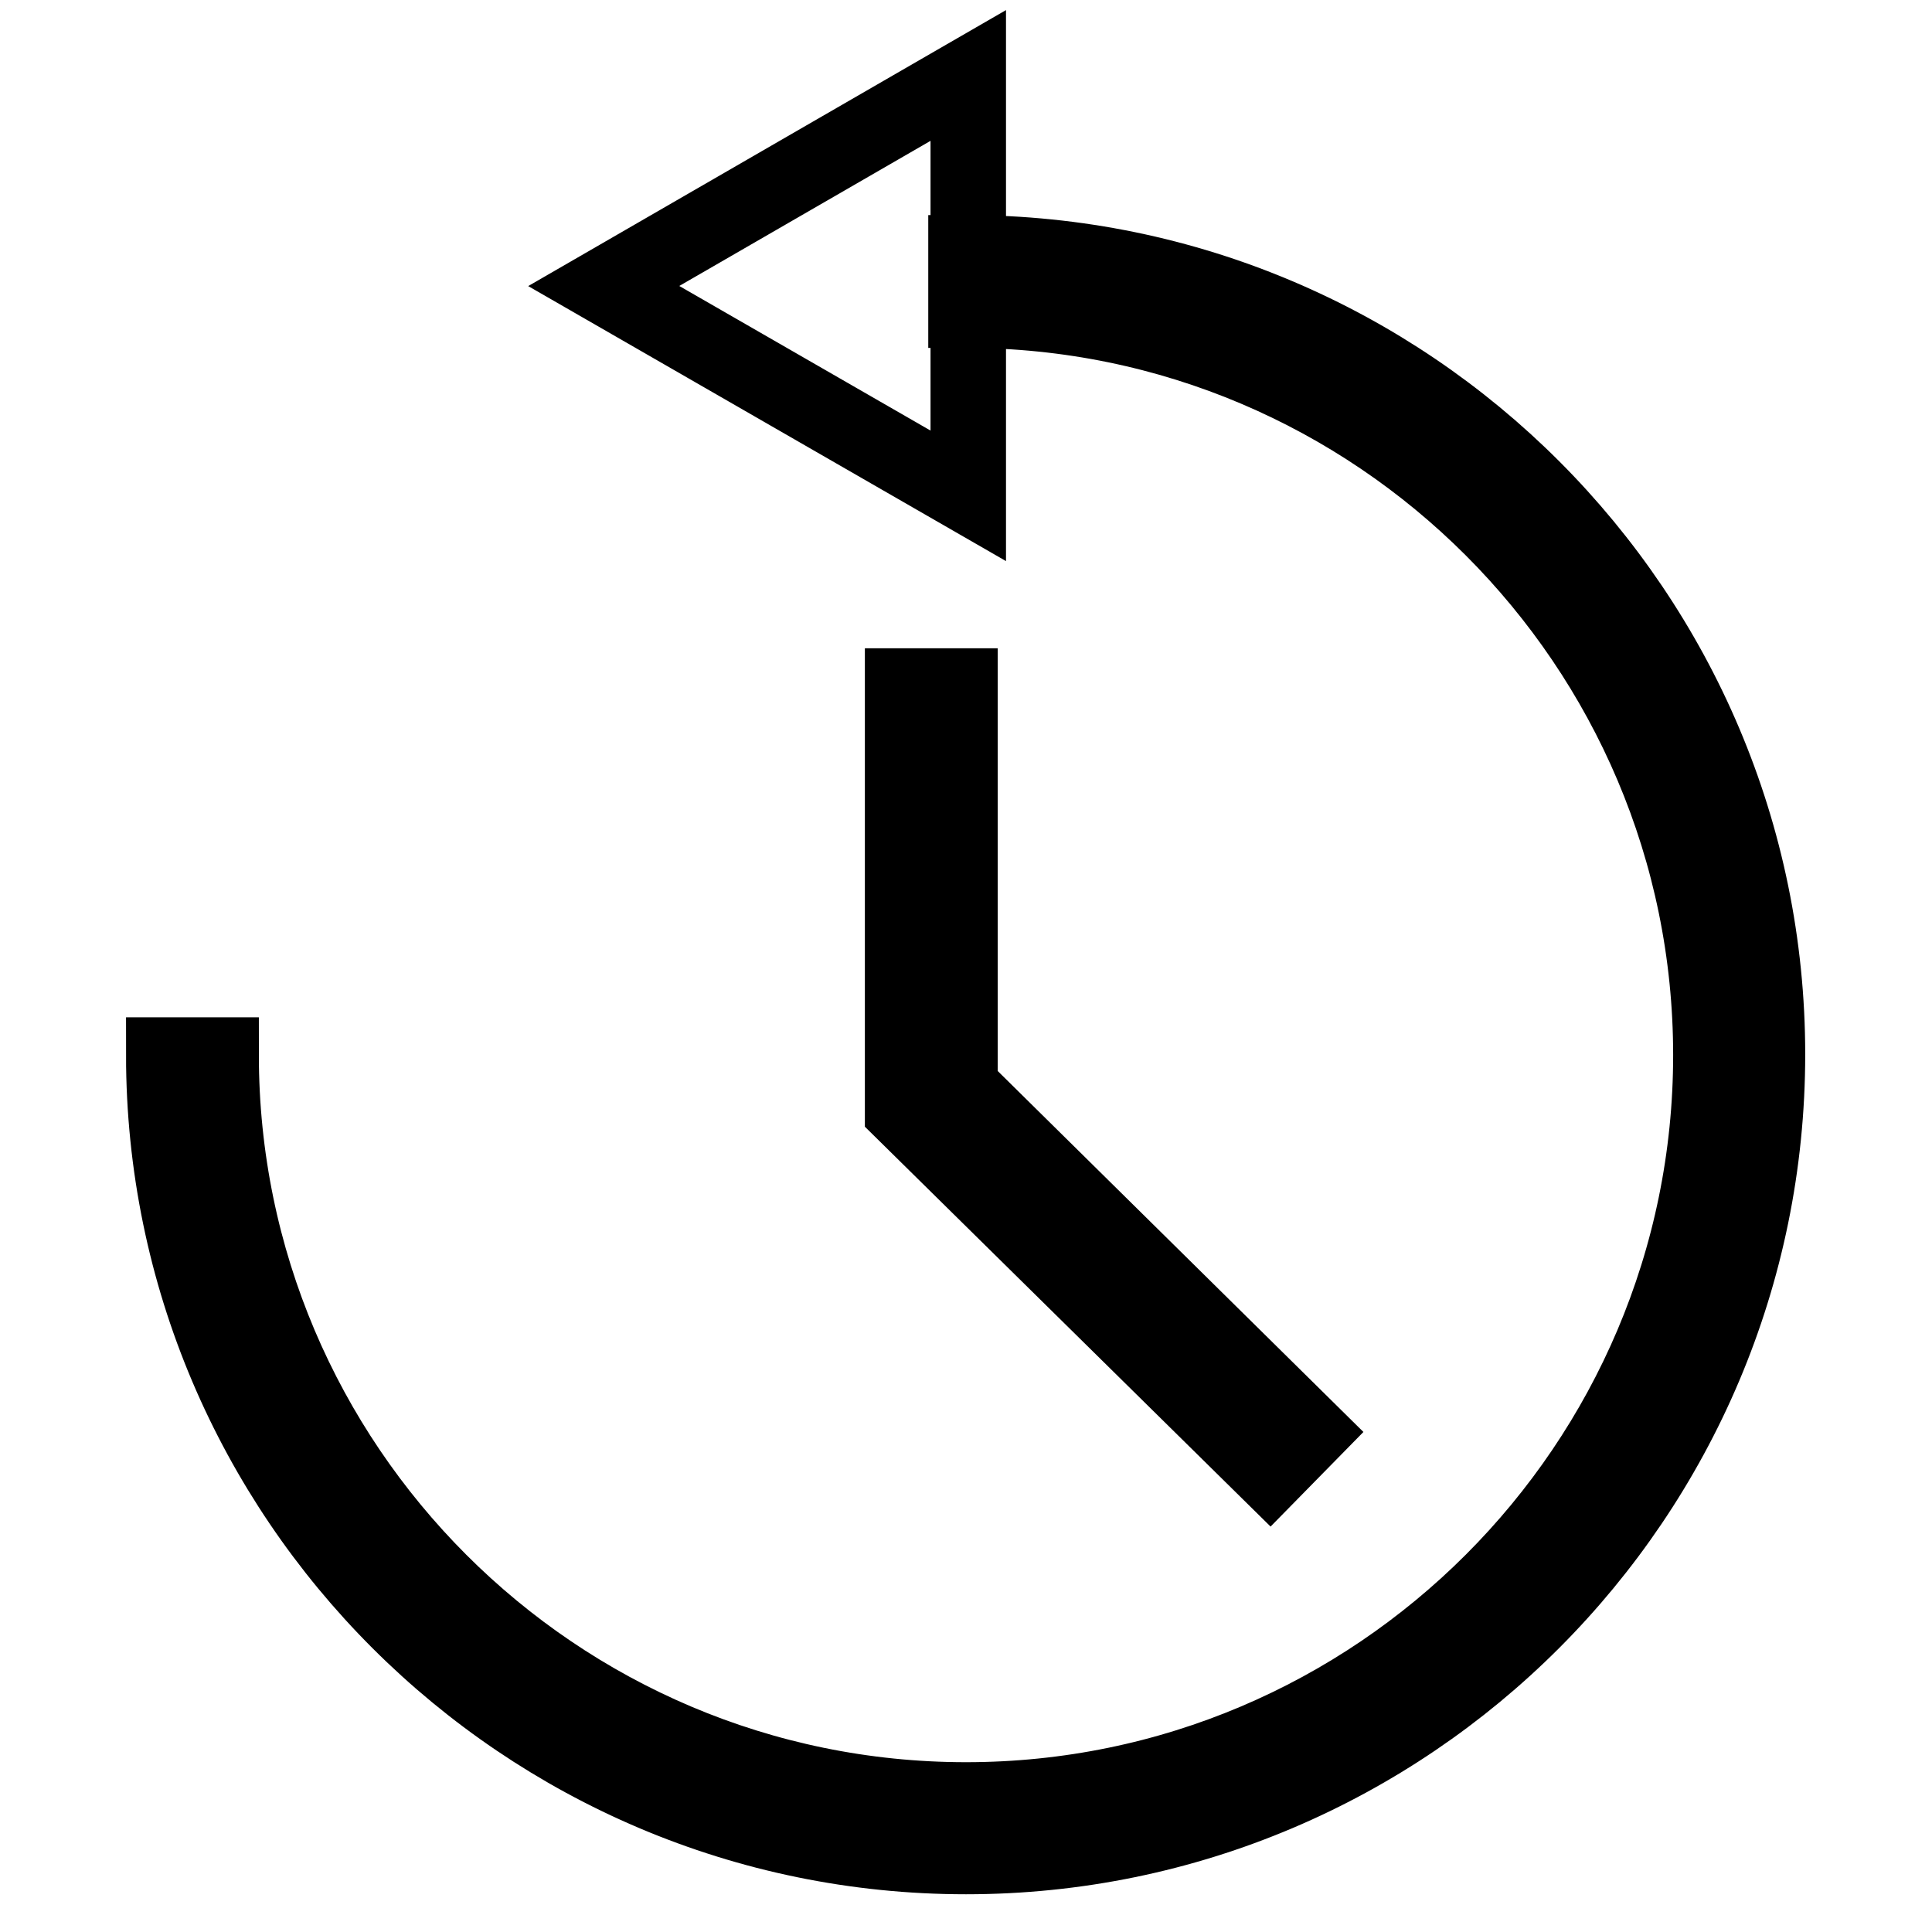
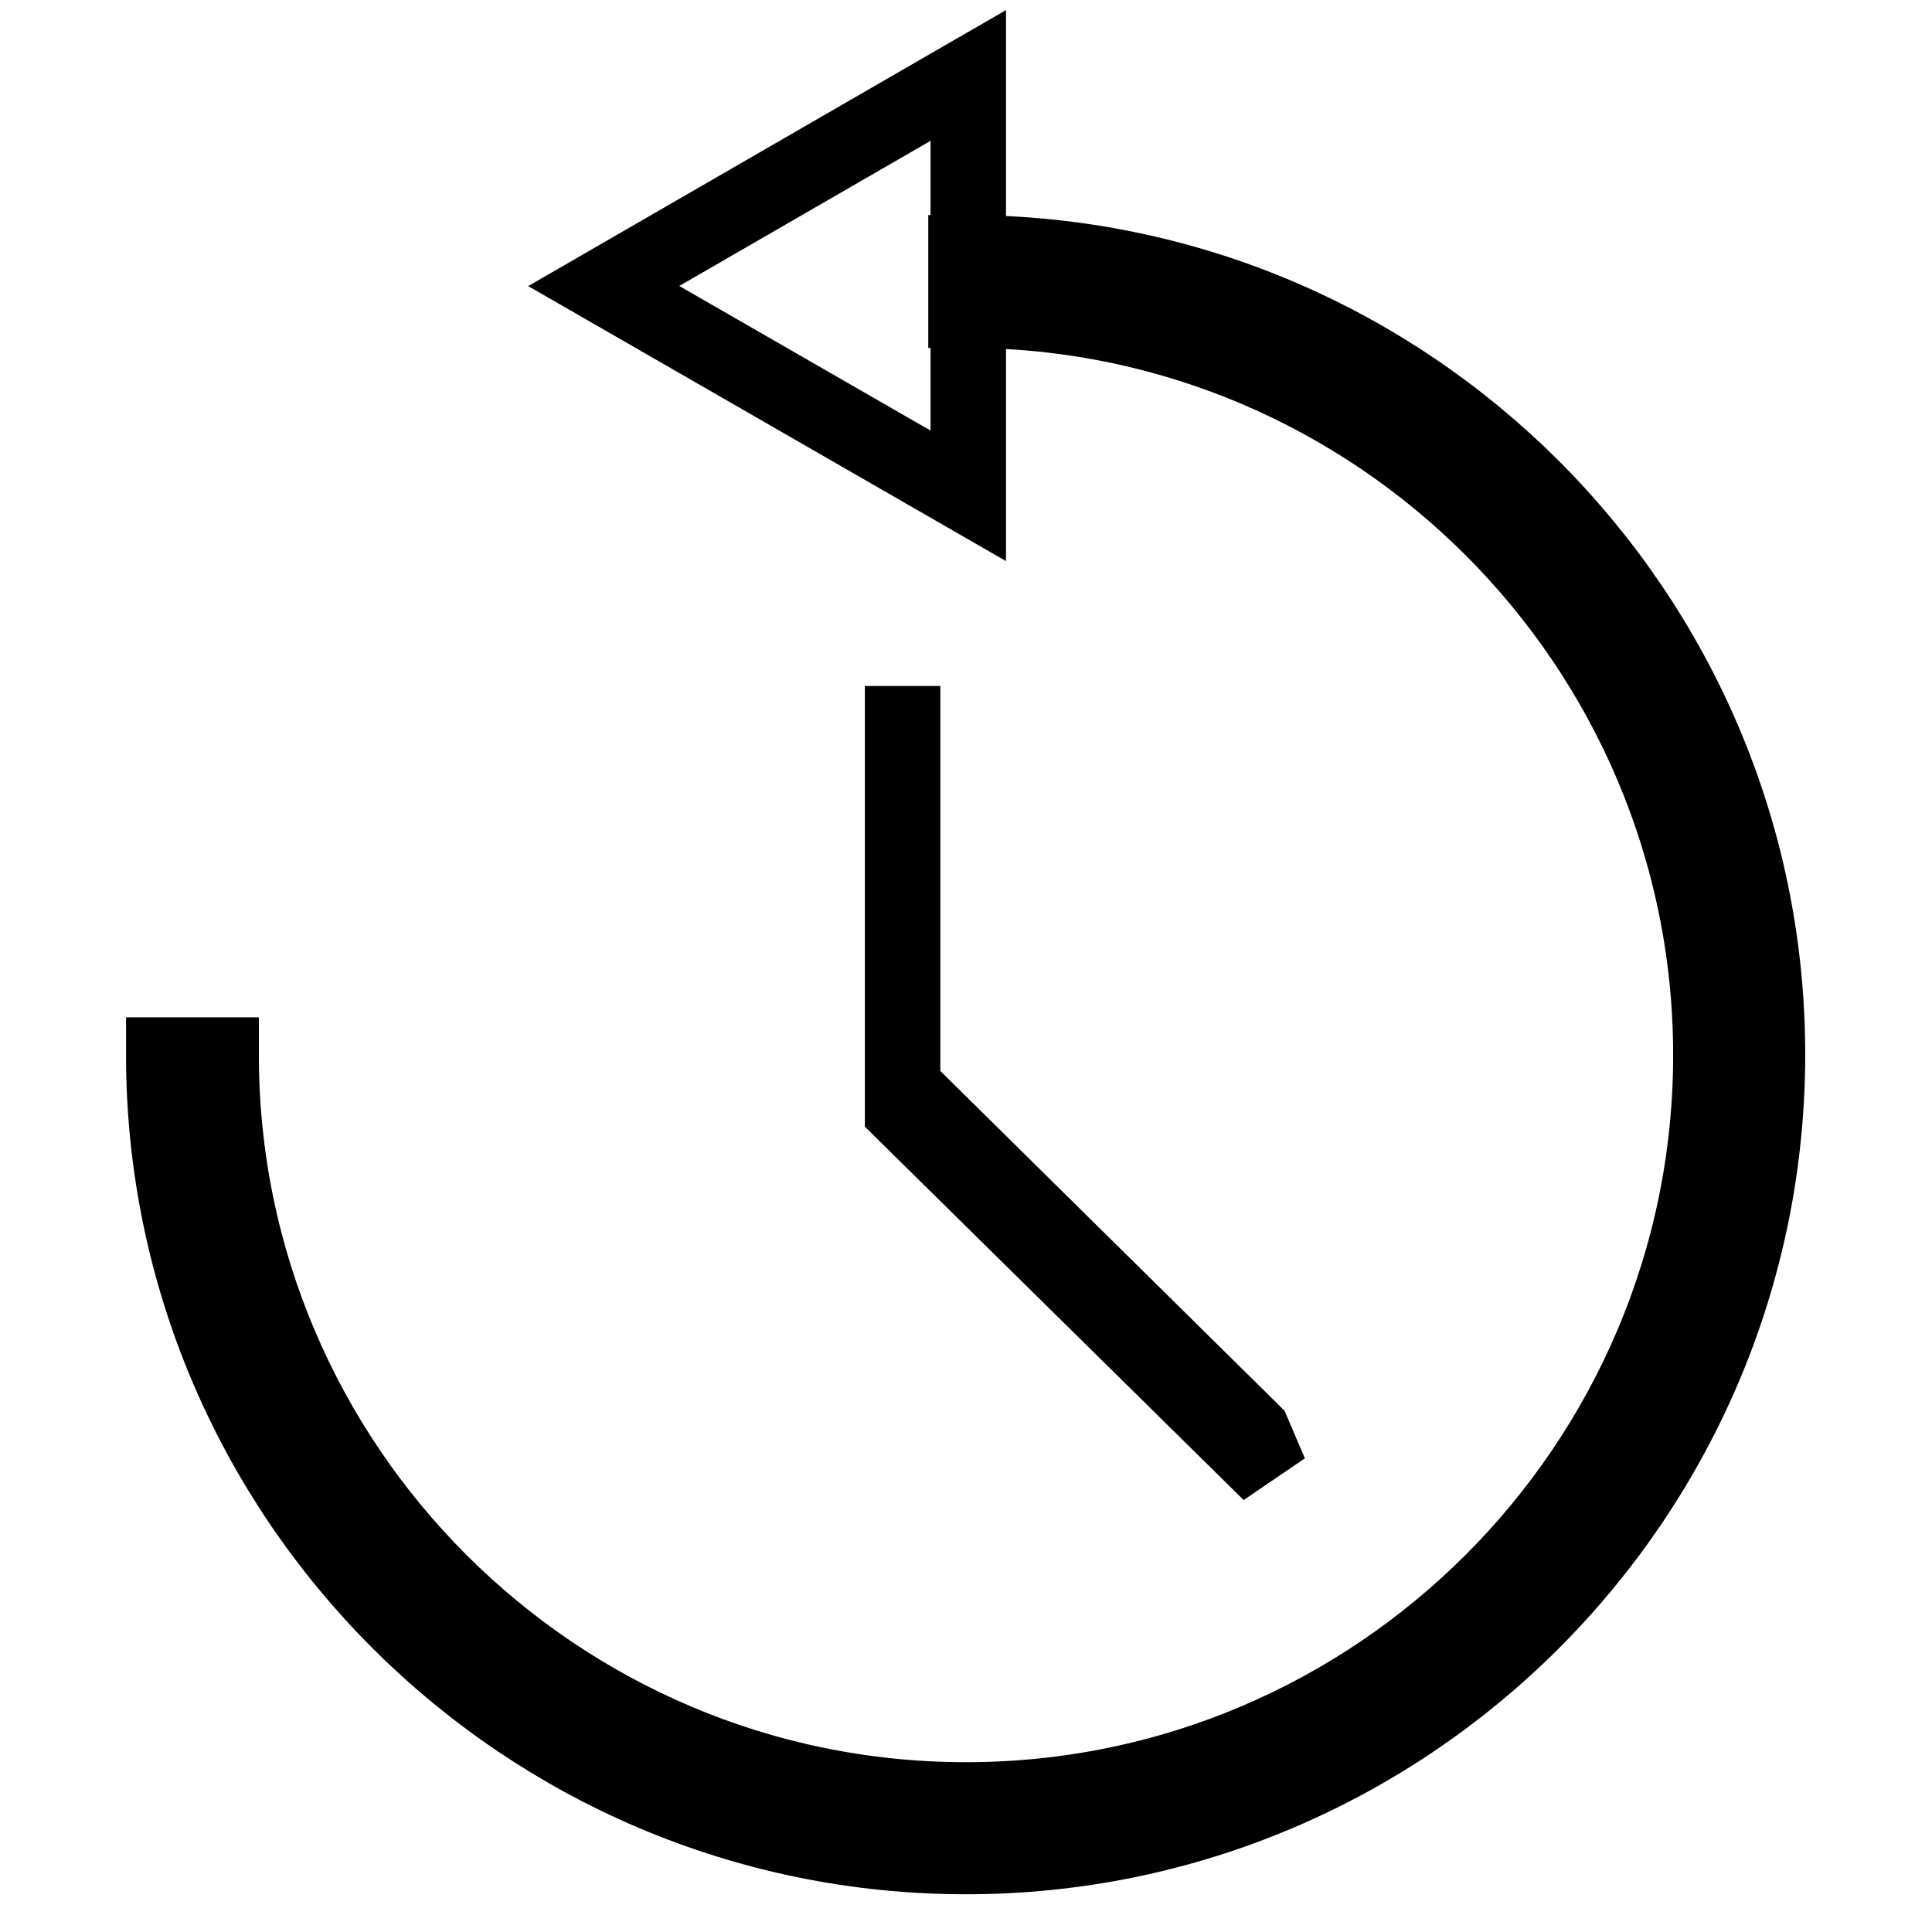
<svg xmlns="http://www.w3.org/2000/svg" version="1.1" x="0px" y="0px" viewBox="0 0 256 256" enable-background="new 0 0 256 256" xml:space="preserve">
  <g>
-     <path stroke-width="10" fill-opacity="0" stroke="#000000" d="M128,246c-58.6,0-106.3-47.7-106.3-106.2h7.6c0,54.4,44.3,98.7,98.7,98.7c54.4,0,98.7-44.3,98.7-98.7 c0-54.4-44.3-98.7-98.7-98.7v-7.6c58.6,0,106.2,47.7,106.2,106.2C234.2,198.3,186.6,246,128,246z M128.3,65.7L80,37.9L128.3,10 V65.7z M168.3,195.2l-48.7-48V90.9h7.6V144l46.4,45.8L168.3,195.2z" />
+     <path stroke-width="10" fill-opacity="0" stroke="#000000" d="M128,246c-58.6,0-106.3-47.7-106.3-106.2h7.6c0,54.4,44.3,98.7,98.7,98.7c54.4,0,98.7-44.3,98.7-98.7 c0-54.4-44.3-98.7-98.7-98.7v-7.6c58.6,0,106.2,47.7,106.2,106.2C234.2,198.3,186.6,246,128,246z M128.3,65.7L80,37.9L128.3,10 V65.7z M168.3,195.2l-48.7-48V90.9V144l46.4,45.8L168.3,195.2z" />
  </g>
</svg>